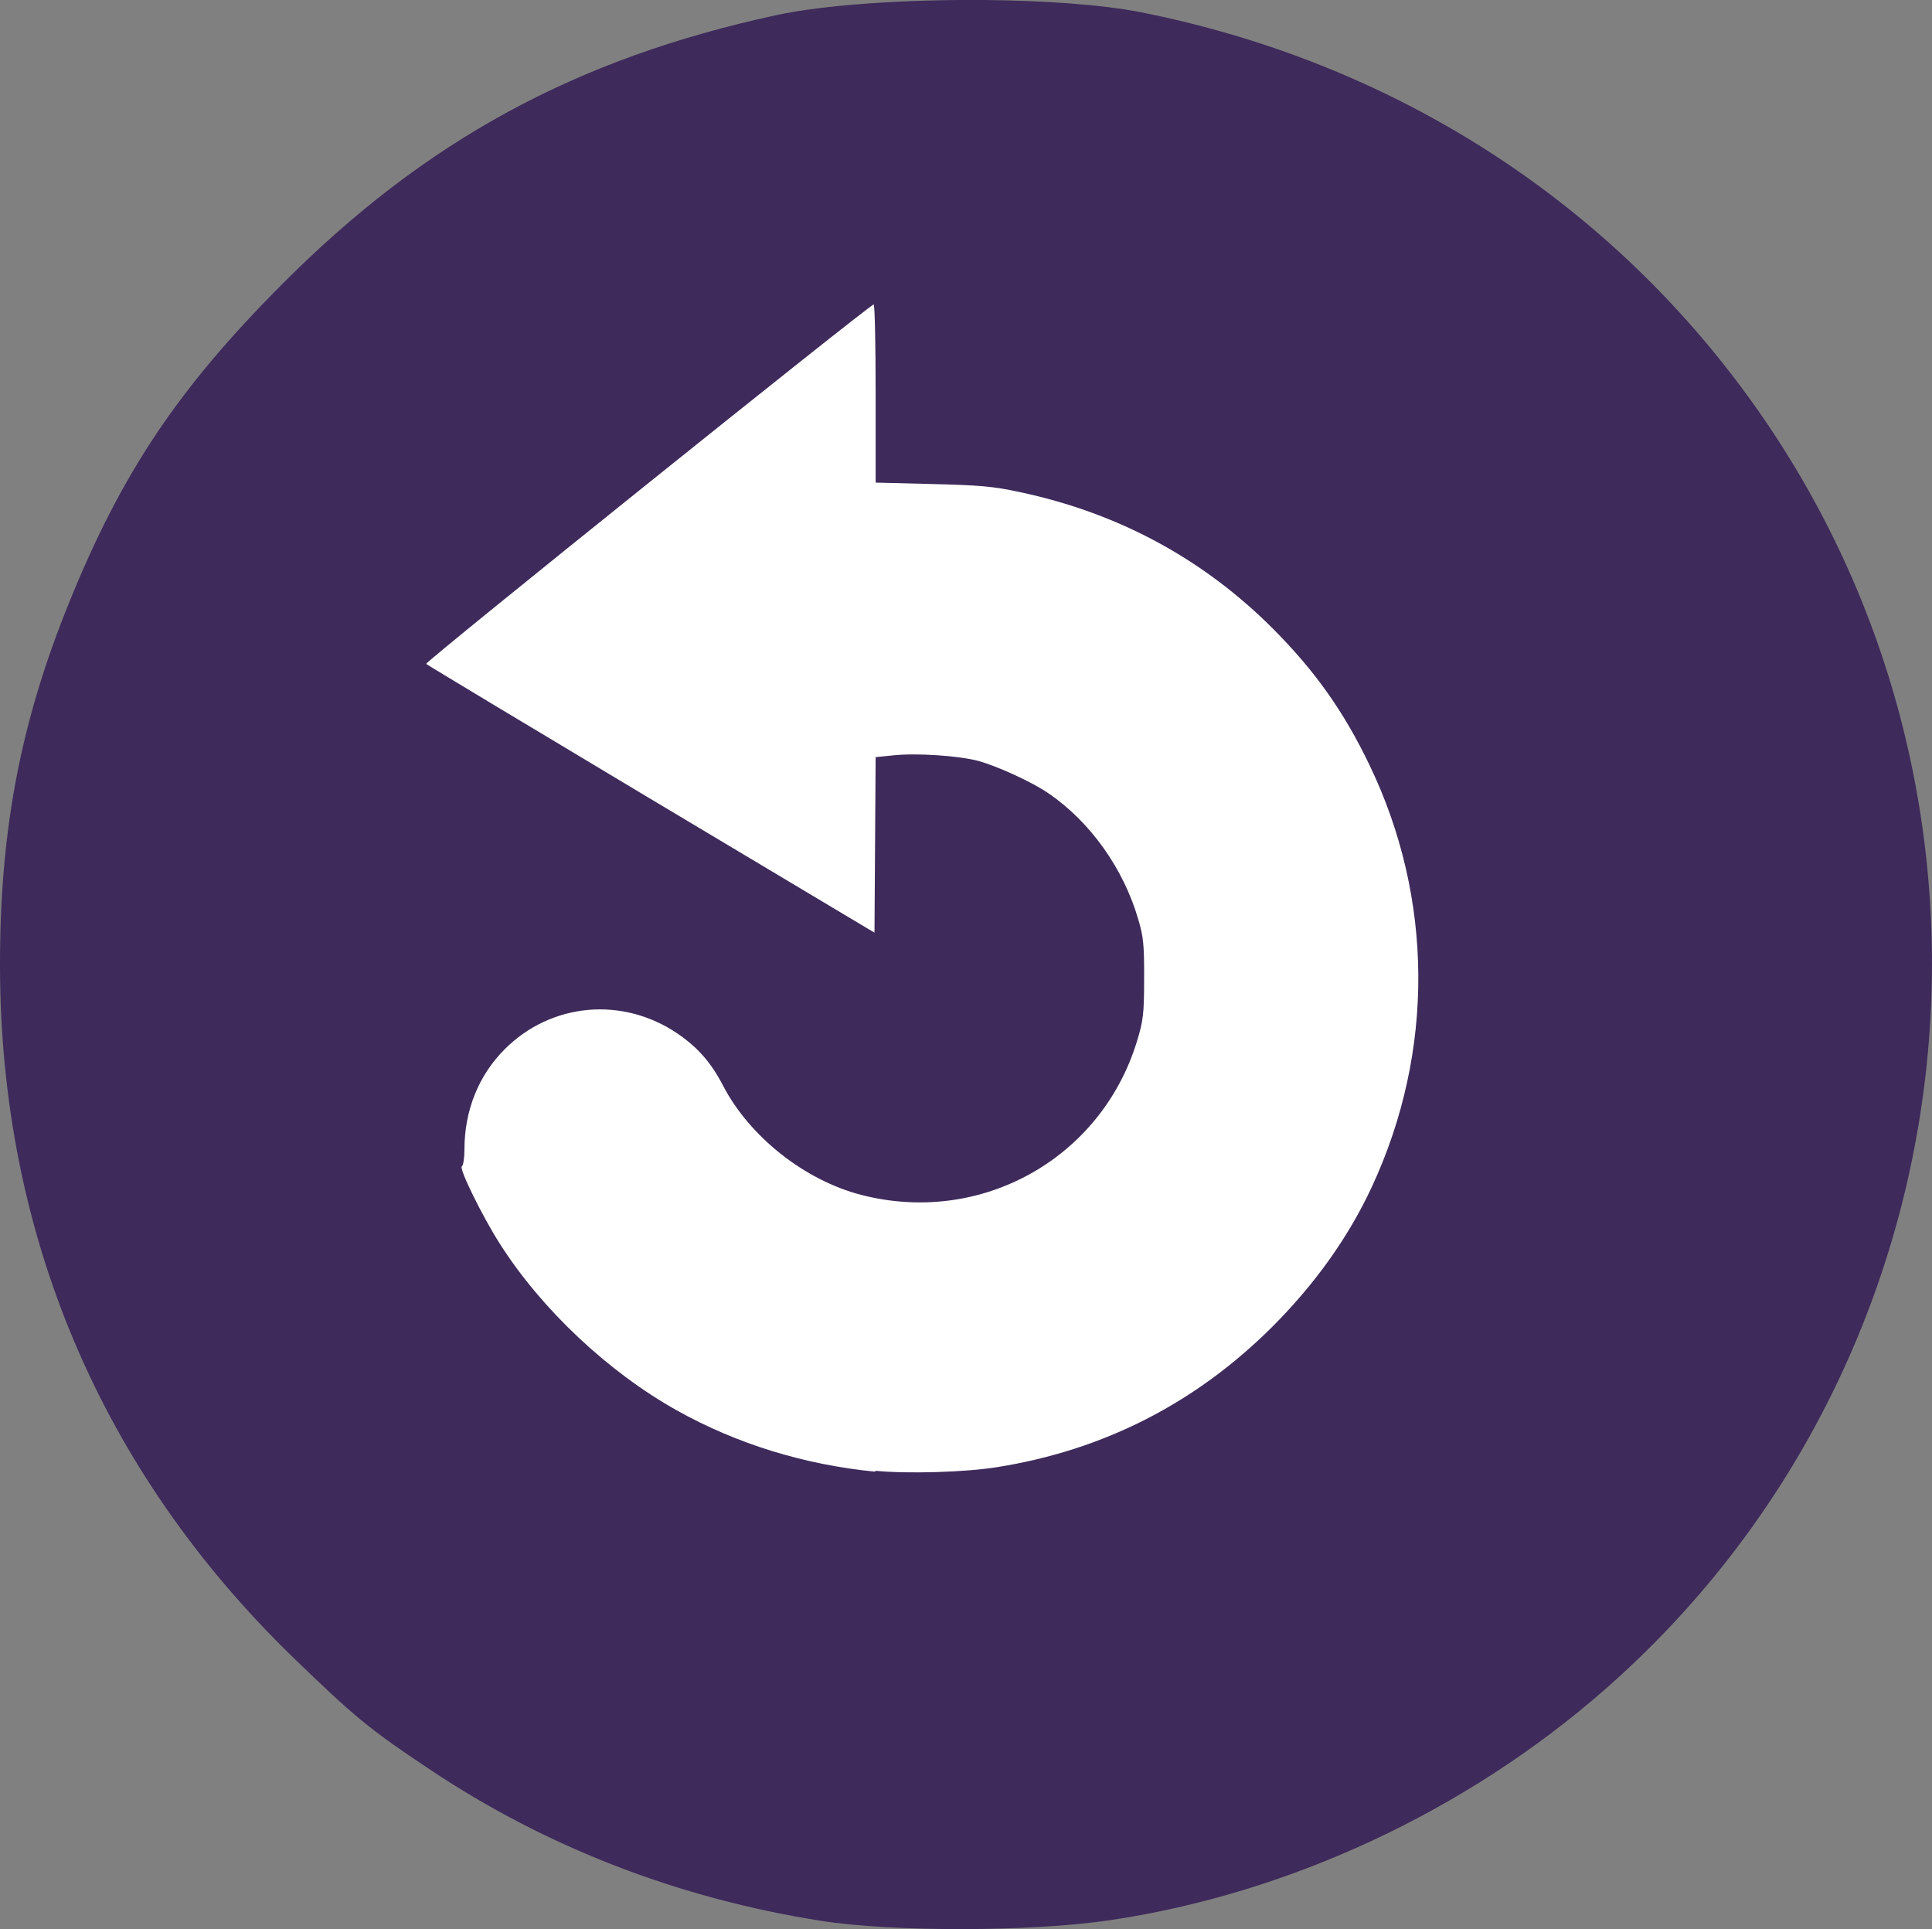
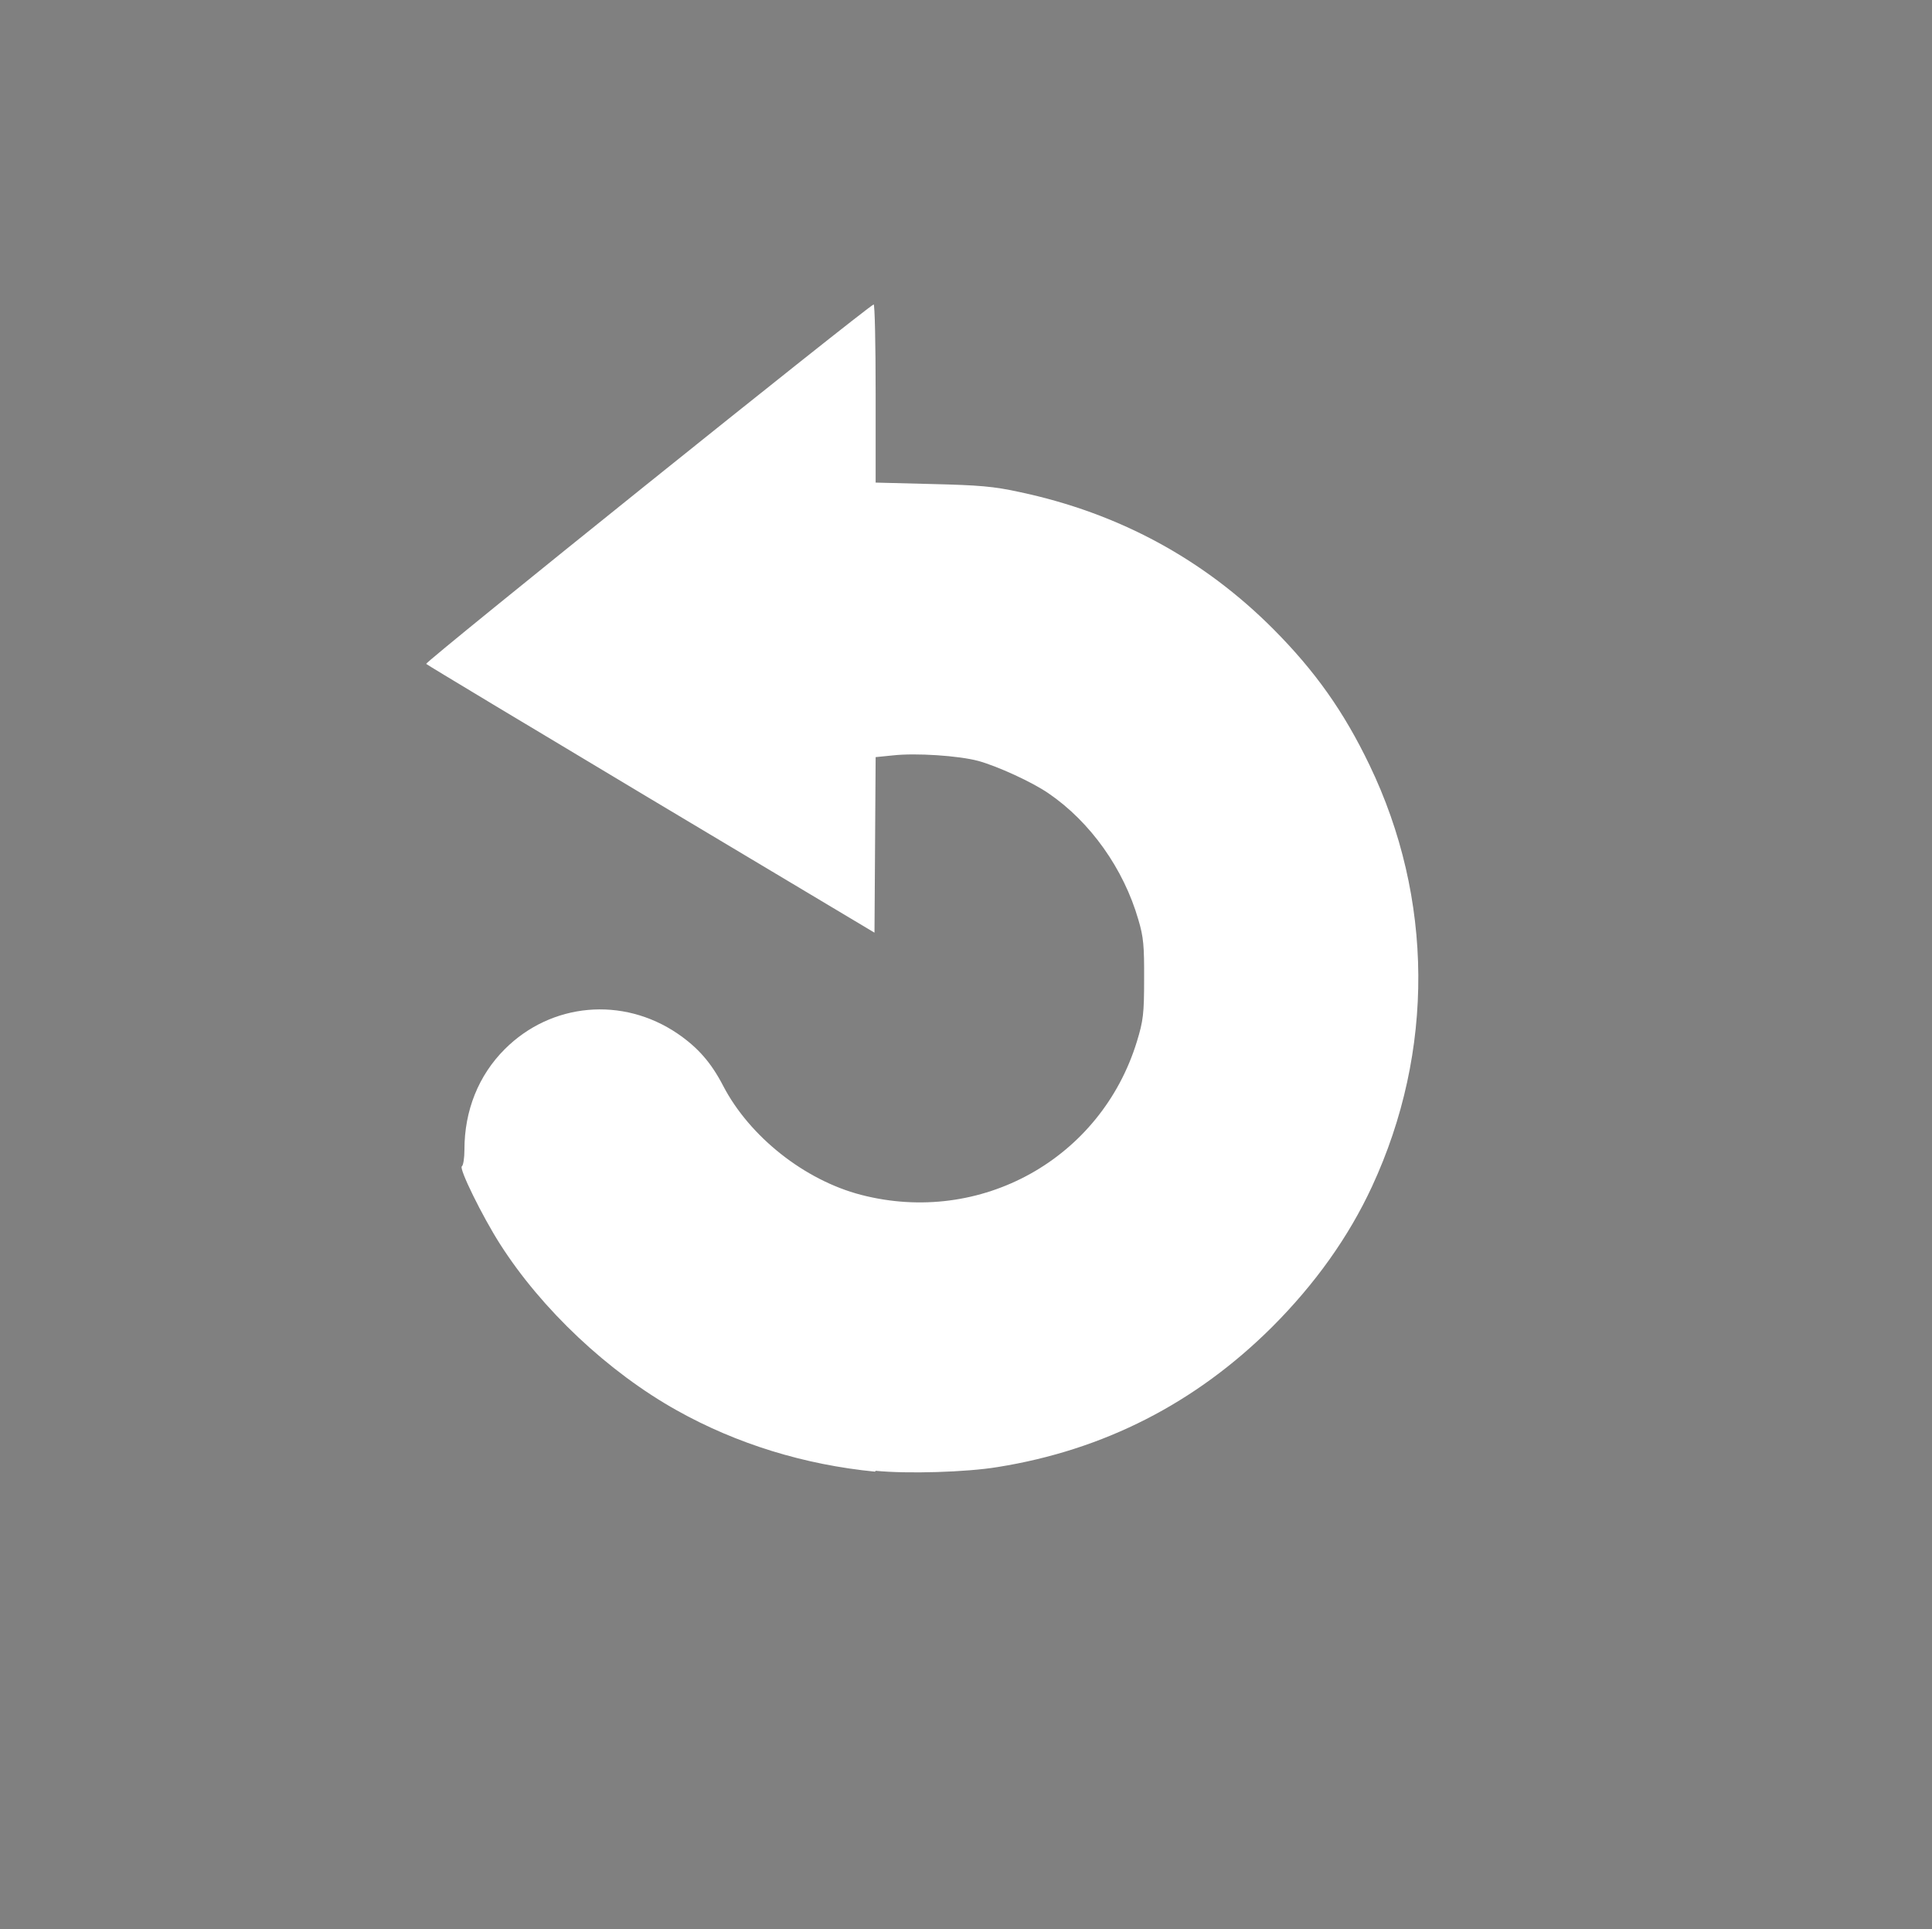
<svg xmlns="http://www.w3.org/2000/svg" xmlns:ns1="http://www.inkscape.org/namespaces/inkscape" xmlns:ns2="http://sodipodi.sourceforge.net/DTD/sodipodi-0.dtd" width="6.714mm" height="6.704mm" viewBox="0 0 6.714 6.704" version="1.1" id="svg1414" ns1:version="1.2 (dc2aedaf03, 2022-05-15)" ns2:docname="restart.svg">
  <rect x="0" y="0" width="6.714" height="6.704" fill="#808080" stroke="none" />
  <ns2:namedview id="namedview1416" pagecolor="#ffffff" bordercolor="#000000" borderopacity="0.25" ns1:showpageshadow="2" ns1:pageopacity="0.0" ns1:pagecheckerboard="0" ns1:deskcolor="#d1d1d1" ns1:document-units="mm" showgrid="false" ns1:zoom="0.73851712" ns1:cx="176.70545" ns1:cy="90.722338" ns1:window-width="1920" ns1:window-height="1009" ns1:window-x="-8" ns1:window-y="-8" ns1:window-maximized="1" ns1:current-layer="layer1" />
  <defs id="defs1411" />
  <g ns1:label="Vrstva 1" ns1:groupmode="layer" id="layer1" transform="translate(-58.132,-124.42)">
-     <path id="path56498-5" style="fill:#3e2a5b;fill-opacity:1;stroke-width:0.022" d="m 61.551,124.42 c -0.27,-0.002 -0.553,0.016 -0.723,0.053 -0.696,0.151 -1.218,0.435 -1.715,0.934 -0.362,0.363 -0.559,0.657 -0.742,1.11 -0.169,0.417 -0.24,0.794 -0.239,1.263 0.002,0.929 0.35,1.75 1.017,2.398 0.215,0.208 0.264,0.249 0.474,0.389 0.406,0.272 0.867,0.45 1.363,0.528 0.251,0.039 0.729,0.038 1.001,-0.002 0.623,-0.092 1.239,-0.379 1.721,-0.801 1.291,-1.13 1.514,-3.08 0.512,-4.476 -0.506,-0.705 -1.253,-1.181 -2.126,-1.354 -0.133,-0.026 -0.334,-0.04 -0.544,-0.042 z" ns2:nodetypes="ssssssssssssss" />
    <path style="fill:#ffffff;stroke-width:0.009" d="m 61.173,129.534 c -0.245,-0.024 -0.48,-0.096 -0.689,-0.213 -0.238,-0.133 -0.47,-0.351 -0.615,-0.579 -0.06,-0.094 -0.143,-0.262 -0.132,-0.269 0.005,-0.003 0.009,-0.029 0.009,-0.058 0,-0.136 0.049,-0.258 0.14,-0.349 0.162,-0.162 0.41,-0.184 0.601,-0.054 0.07,0.048 0.116,0.1 0.158,0.181 0.092,0.177 0.283,0.328 0.479,0.379 0.416,0.108 0.834,-0.125 0.959,-0.533 0.022,-0.072 0.025,-0.096 0.025,-0.217 5.3e-4,-0.115 -0.002,-0.146 -0.02,-0.206 -0.051,-0.177 -0.167,-0.34 -0.312,-0.439 -0.058,-0.04 -0.179,-0.095 -0.245,-0.113 -0.068,-0.018 -0.216,-0.028 -0.296,-0.019 l -0.06,0.006 -0.002,0.305 -0.002,0.305 -0.775,-0.463 c -0.426,-0.255 -0.779,-0.467 -0.783,-0.471 -0.006,-0.006 1.527,-1.237 1.555,-1.249 0.004,-0.002 0.007,0.137 0.007,0.308 v 0.311 l 0.196,0.005 c 0.164,0.004 0.214,0.008 0.305,0.028 0.344,0.073 0.639,0.233 0.882,0.477 0.145,0.146 0.244,0.286 0.333,0.471 0.223,0.463 0.227,0.995 0.009,1.465 -0.081,0.175 -0.198,0.339 -0.347,0.488 -0.266,0.265 -0.585,0.428 -0.954,0.487 -0.109,0.018 -0.314,0.024 -0.424,0.013 z" id="path56569-5" />
  </g>
</svg>